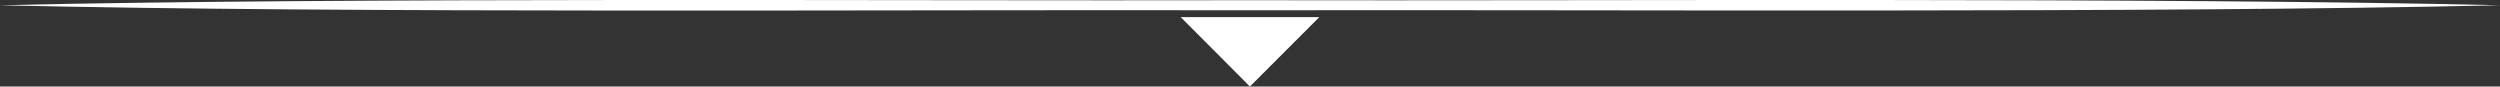
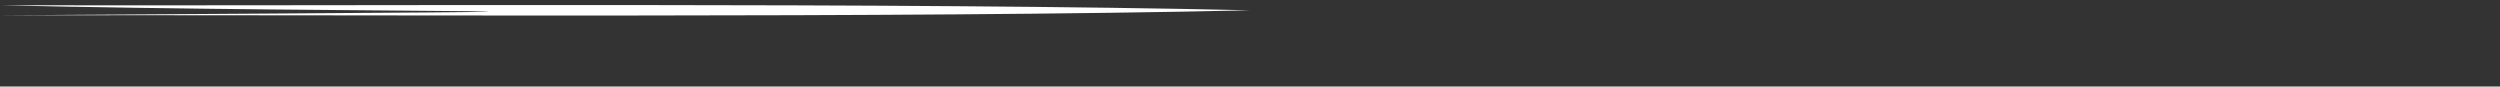
<svg xmlns="http://www.w3.org/2000/svg" id="Layer_1" viewBox="0 0 123.97 4.29">
  <rect x="0" y="0" width="123.97" height="4.29" fill="#333333" stroke="none" />
  <defs>
    <style>.cls-1{fill:#fff;}</style>
  </defs>
-   <path class="cls-1" d="M0,.26C17.26-.14,44.51,.05,61.98,.01c17.53,.04,44.65-.15,61.98,.25-17.26,.4-44.51,.21-61.98,.25C44.46,.47,17.34,.67,0,.26H0Z" />
-   <polygon class="cls-1" points="61.98 4.29 58.55 .85 65.42 .85 61.98 4.29" />
+   <path class="cls-1" d="M0,.26c17.53,.04,44.65-.15,61.98,.25-17.26,.4-44.51,.21-61.98,.25C44.46,.47,17.34,.67,0,.26H0Z" />
</svg>